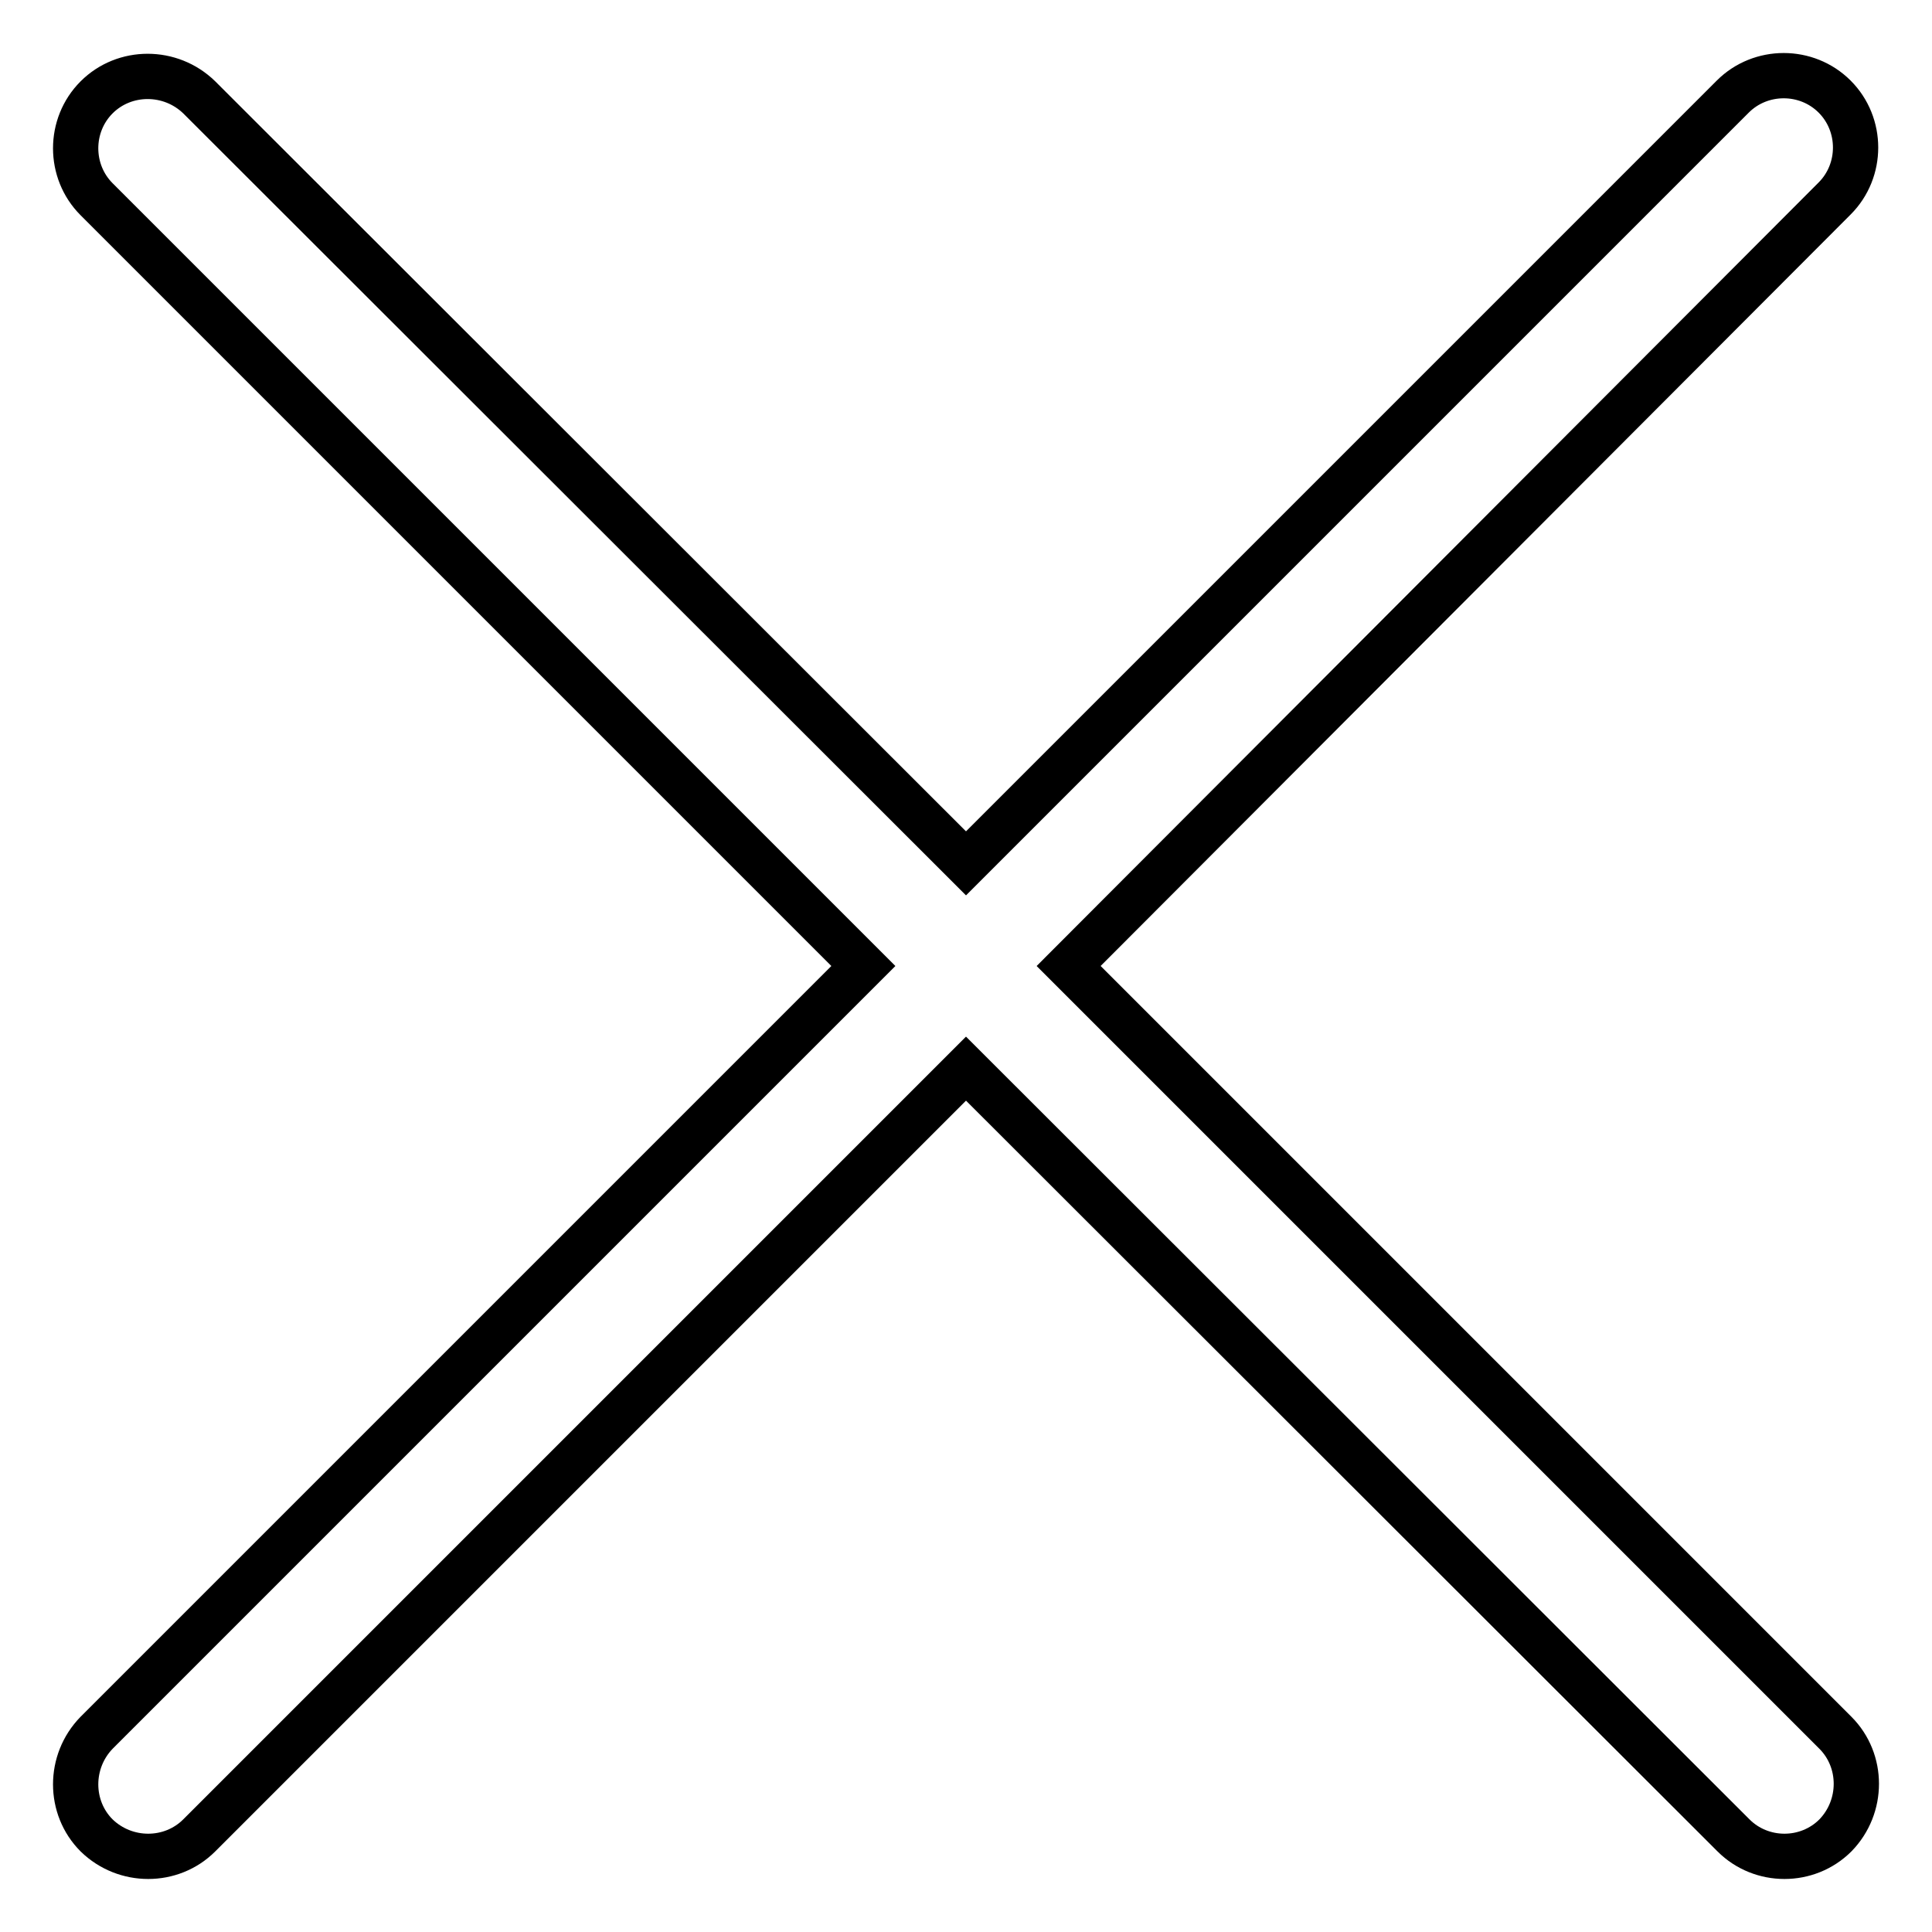
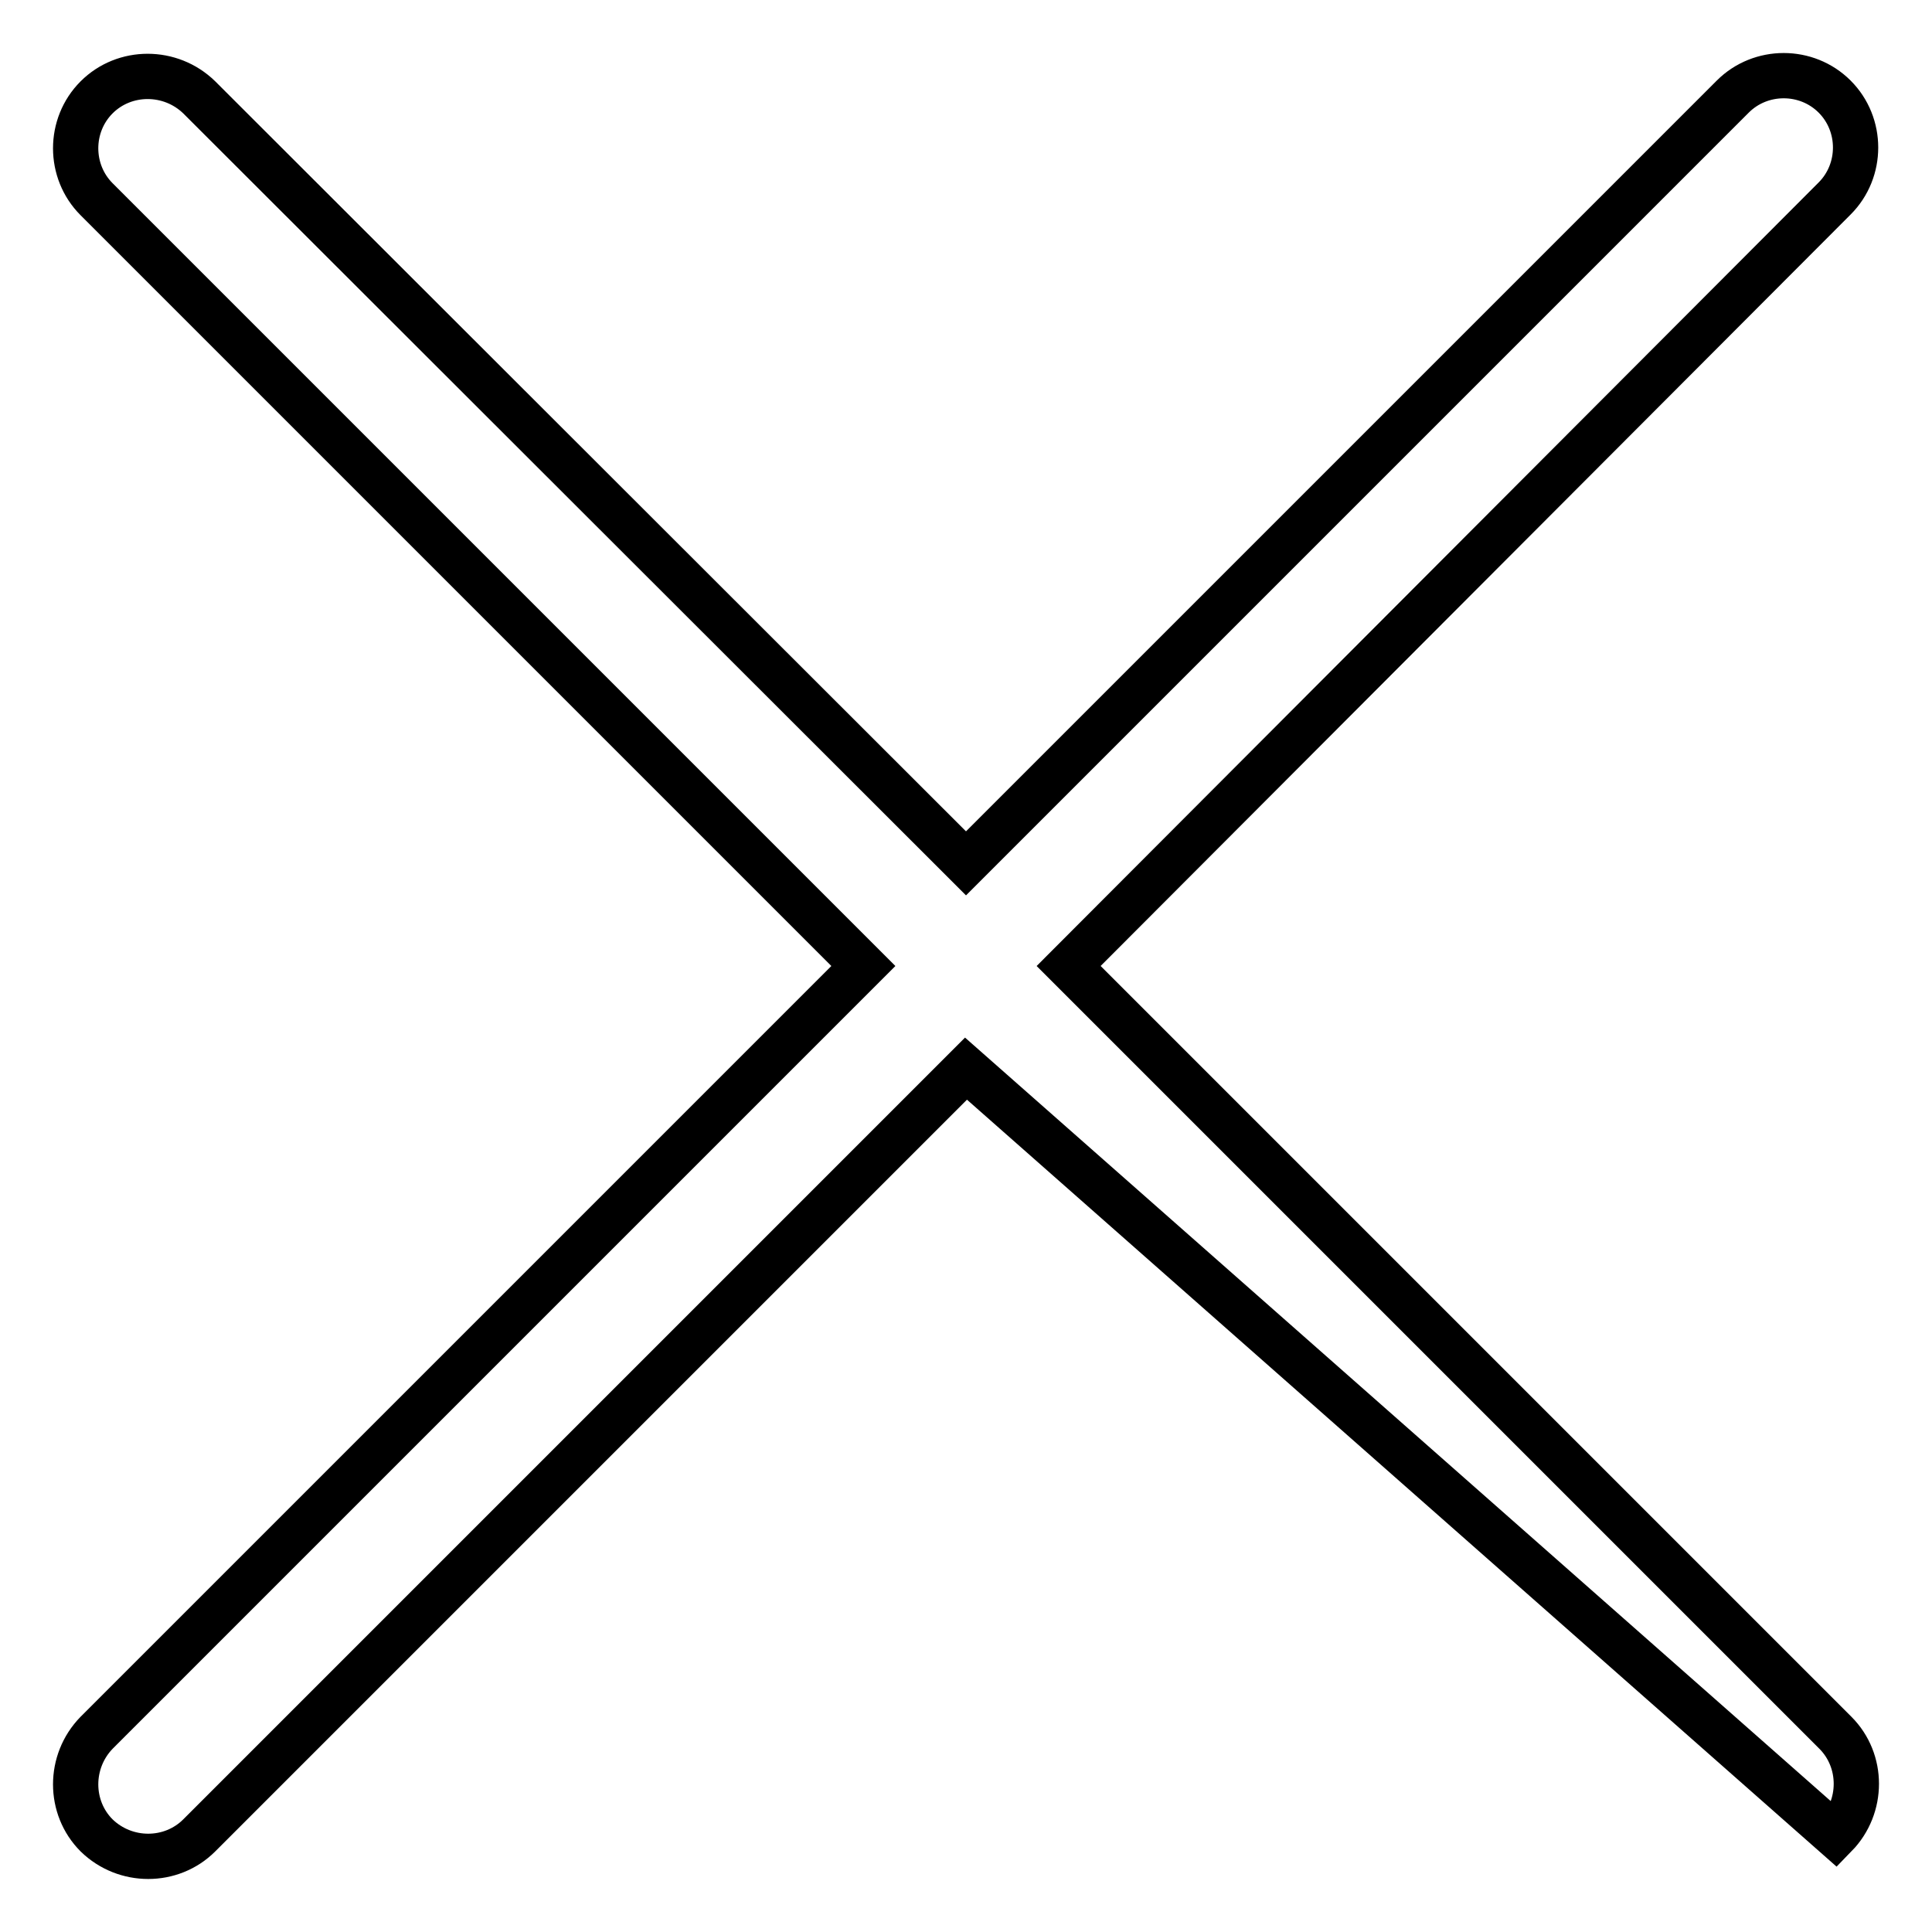
<svg xmlns="http://www.w3.org/2000/svg" version="1.1" x="0px" y="0px" viewBox="0 0 256 256" enable-background="new 0 0 256 256" xml:space="preserve">
  <g>
-     <path stroke-width="6" fill-opacity="0" stroke="#000000" d="M141.6,128l101.6,101.6c3.7,3.7,3.7,9.8,0,13.6c-3.7,3.7-9.8,3.7-13.5,0L128,141.6L26.4,243.2 c-3.7,3.7-9.8,3.7-13.6,0c-3.7-3.7-3.7-9.8,0-13.6L114.4,128L12.8,26.4c-3.7-3.7-3.7-9.8,0-13.5c3.7-3.7,9.8-3.7,13.6,0L128,114.4 L229.6,12.8c3.7-3.7,9.8-3.7,13.5,0c3.7,3.7,3.7,9.8,0,13.5L141.6,128z" />
+     <path stroke-width="6" fill-opacity="0" stroke="#000000" d="M141.6,128l101.6,101.6c3.7,3.7,3.7,9.8,0,13.6L128,141.6L26.4,243.2 c-3.7,3.7-9.8,3.7-13.6,0c-3.7-3.7-3.7-9.8,0-13.6L114.4,128L12.8,26.4c-3.7-3.7-3.7-9.8,0-13.5c3.7-3.7,9.8-3.7,13.6,0L128,114.4 L229.6,12.8c3.7-3.7,9.8-3.7,13.5,0c3.7,3.7,3.7,9.8,0,13.5L141.6,128z" />
  </g>
</svg>